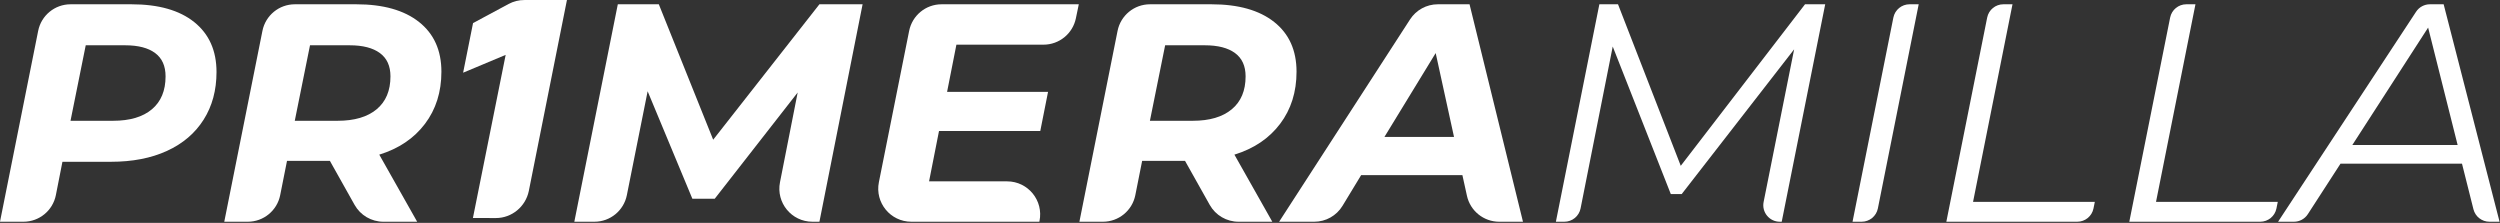
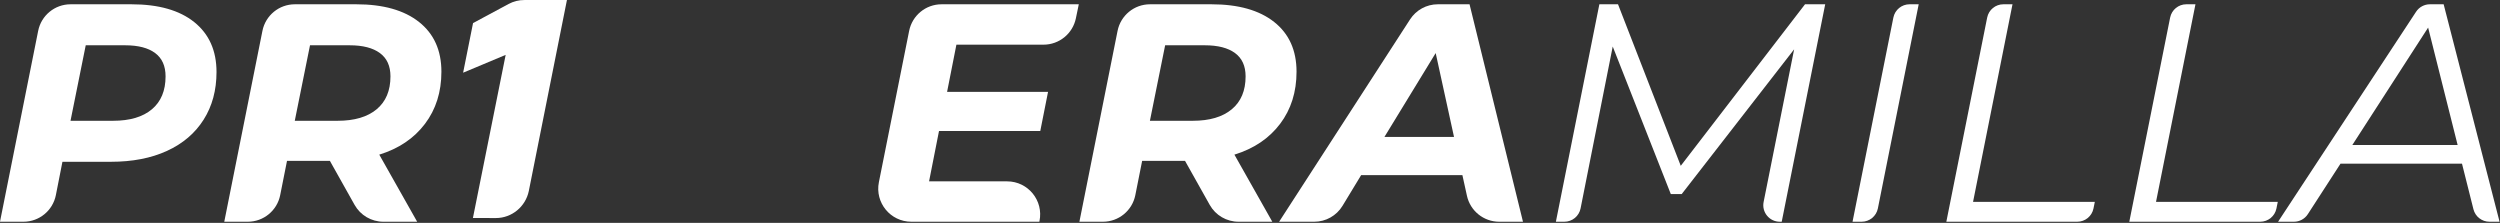
<svg xmlns="http://www.w3.org/2000/svg" width="100%" height="100%" viewBox="0 0 1189 106" version="1.1" xml:space="preserve" style="fill-rule:evenodd;clip-rule:evenodd;stroke-linejoin:round;stroke-miterlimit:2;">
  <rect x="0" y="0" width="1189" height="106" fill="#333333" stroke="none" />
  <g transform="matrix(4.167,0,0,4.167,72.242,55.522)">
    <path d="M0,-0.851C1.04,-1.725 1.56,-2.978 1.56,-4.609C1.56,-5.791 1.164,-6.677 0.372,-7.268C-0.42,-7.859 -1.56,-8.155 -3.049,-8.155L-7.552,-8.155L-9.289,0.461L-4.432,0.461C-2.517,0.461 -1.04,0.024 0,-0.851M4.84,-10.796C6.53,-9.437 7.375,-7.54 7.375,-5.105C7.375,-3.025 6.884,-1.211 5.903,0.337C4.922,1.885 3.528,3.073 1.72,3.9C-0.089,4.728 -2.222,5.141 -4.68,5.141L-10.211,5.141L-10.959,8.941C-11.308,10.709 -12.858,11.984 -14.66,11.984L-17.338,11.984L-12.98,-9.803C-12.628,-11.566 -11.08,-12.835 -9.282,-12.835L-2.34,-12.835C0.756,-12.835 3.15,-12.155 4.84,-10.796" style="fill:white;fill-rule:nonzero;" />
  </g>
  <g transform="matrix(4.167,0,0,4.167,179.127,55.522)">
    <path d="M0,-0.851C1.051,-1.725 1.578,-2.978 1.578,-4.609C1.578,-5.791 1.176,-6.677 0.372,-7.268C-0.432,-7.859 -1.578,-8.155 -3.067,-8.155L-7.605,-8.155L-9.343,0.461L-4.45,0.461C-2.535,0.461 -1.052,0.024 0,-0.851M5.513,0.816C4.26,2.47 2.523,3.64 0.301,4.326L4.627,11.984L0.772,11.984C-0.592,11.984 -1.849,11.248 -2.517,10.058L-5.336,5.035L-10.229,5.035L-11.008,8.948C-11.359,10.713 -12.908,11.984 -14.707,11.984L-17.391,11.984L-13.034,-9.803C-12.681,-11.566 -11.133,-12.835 -9.335,-12.835L-2.322,-12.835C0.75,-12.835 3.138,-12.161 4.84,-10.814C6.542,-9.467 7.393,-7.575 7.393,-5.141C7.393,-2.824 6.766,-0.839 5.513,0.816" style="fill:white;fill-rule:nonzero;" />
  </g>
  <g transform="matrix(4.167,0,0,4.167,410.253,105.456)">
-     <path d="M0,-24.819L-4.928,0L-5.73,0C-8.106,0 -9.89,-2.17 -9.43,-4.501L-7.41,-14.75L-16.877,-2.624L-19.43,-2.624L-24.535,-14.892L-26.907,-3.032C-27.26,-1.269 -28.808,0 -30.606,0L-32.903,0L-27.939,-24.819L-23.259,-24.819L-17.054,-9.361L-4.928,-24.819L0,-24.819Z" style="fill:white;fill-rule:nonzero;" />
-   </g>
+     </g>
  <g transform="matrix(4.167,0,0,4.167,454.866,86.249)">
    <path d="M0,-15.6L-1.064,-10.211L10.459,-10.211L9.573,-5.744L-1.986,-5.744L-3.12,0.001L5.788,0.001C8.18,0.001 9.968,2.198 9.481,4.54L9.467,4.609L-5.149,4.609C-7.53,4.609 -9.315,2.432 -8.848,0.098L-5.393,-17.177C-5.04,-18.94 -3.492,-20.209 -1.694,-20.209L13.969,-20.209L13.636,-18.605C13.273,-16.855 11.731,-15.6 9.943,-15.6L0,-15.6Z" style="fill:white;fill-rule:nonzero;" />
  </g>
  <g transform="matrix(4.167,0,0,4.167,585.83,55.522)">
    <path d="M0,-0.851C1.051,-1.725 1.578,-2.978 1.578,-4.609C1.578,-5.791 1.175,-6.677 0.372,-7.268C-0.432,-7.859 -1.578,-8.155 -3.067,-8.155L-7.605,-8.155L-9.343,0.461L-4.45,0.461C-2.535,0.461 -1.052,0.024 0,-0.851M5.513,0.816C4.26,2.47 2.523,3.64 0.301,4.326L4.627,11.984L0.772,11.984C-0.592,11.984 -1.849,11.248 -2.517,10.058L-5.336,5.035L-10.229,5.035L-11.008,8.948C-11.359,10.713 -12.908,11.984 -14.707,11.984L-17.391,11.984L-13.034,-9.803C-12.681,-11.566 -11.133,-12.835 -9.335,-12.835L-2.322,-12.835C0.75,-12.835 3.138,-12.161 4.84,-10.814C6.542,-9.467 7.392,-7.575 7.392,-5.141C7.392,-2.824 6.766,-0.839 5.513,0.816" style="fill:white;fill-rule:nonzero;" />
  </g>
  <g transform="matrix(4.167,0,0,4.167,691.529,42.371)">
    <path d="M0,5.461L-2.092,-4.112L-7.942,5.461L0,5.461ZM0.957,9.822L-10.601,9.822L-12.726,13.325C-13.41,14.452 -14.633,15.14 -15.951,15.14L-19.962,15.14L-5.015,-7.956C-4.32,-9.03 -3.128,-9.679 -1.848,-9.679L1.773,-9.679L7.871,15.14L5.16,15.14C3.389,15.14 1.857,13.908 1.476,12.179L0.957,9.822Z" style="fill:white;fill-rule:nonzero;" />
  </g>
  <g transform="matrix(4.167,0,0,4.167,868.07,105.456)">
    <path d="M0,-24.819L-4.964,0L-5.181,0C-6.371,0 -7.263,-1.089 -7.03,-2.256L-3.546,-19.678L-16.381,-3.155L-17.622,-3.155L-24.252,-19.997L-27.921,-1.519C-28.097,-0.636 -28.871,0 -29.771,0L-30.74,0L-25.777,-24.819L-23.649,-24.819L-16.487,-6.382L-2.305,-24.819L0,-24.819Z" style="fill:white;fill-rule:nonzero;" />
  </g>
  <g transform="matrix(4.167,0,0,4.167,908.191,105.456)">
    <path d="M0,-24.819L1.042,-24.819L-3.618,-1.516C-3.795,-0.634 -4.569,0 -5.468,0L-6.51,0L-1.849,-23.303C-1.673,-24.184 -0.899,-24.819 0,-24.819" style="fill:white;fill-rule:nonzero;" />
  </g>
  <g transform="matrix(4.167,0,0,4.167,952.804,105.456)">
    <path d="M0,-24.819L1.042,-24.819L-3.46,-2.269L10.438,-2.269L10.284,-1.51C10.106,-0.632 9.333,0 8.436,0L-6.51,0L-1.849,-23.303C-1.673,-24.184 -0.899,-24.819 0,-24.819" style="fill:white;fill-rule:nonzero;" />
  </g>
  <g transform="matrix(4.167,0,0,4.167,1039.82,105.456)">
    <path d="M0,-24.819L1.042,-24.819L-3.46,-2.269L10.438,-2.269L10.284,-1.51C10.106,-0.632 9.333,0 8.436,0L-6.51,0L-1.849,-23.303C-1.673,-24.184 -0.899,-24.819 0,-24.819" style="fill:white;fill-rule:nonzero;" />
  </g>
  <g transform="matrix(4.167,0,0,4.167,1168.85,38.529)">
    <path d="M0,7.305L-3.368,-6.097L-12.02,7.305L0,7.305ZM0.497,9.432L-13.367,9.432L-17.1,15.201C-17.447,15.738 -18.044,16.062 -18.683,16.062L-20.494,16.062L-4.742,-7.906C-4.394,-8.437 -3.801,-8.757 -3.166,-8.757L-1.596,-8.757L4.786,16.062L3.634,16.062C2.769,16.062 2.015,15.475 1.804,14.636L0.497,9.432Z" style="fill:white;fill-rule:nonzero;" />
  </g>
  <g transform="matrix(19.078,-108.195,-108.195,-19.078,229.572,104.495)">
    <path d="M0.968,-0.013C0.964,0.011 0.954,0.033 0.939,0.052L0.831,0.189L0.612,0.194L0.72,0.026L0,0.043L0.017,-0.055C0.029,-0.123 0.088,-0.173 0.157,-0.175L1,-0.194L0.968,-0.013Z" style="fill:white;fill-rule:nonzero;" />
  </g>
</svg>